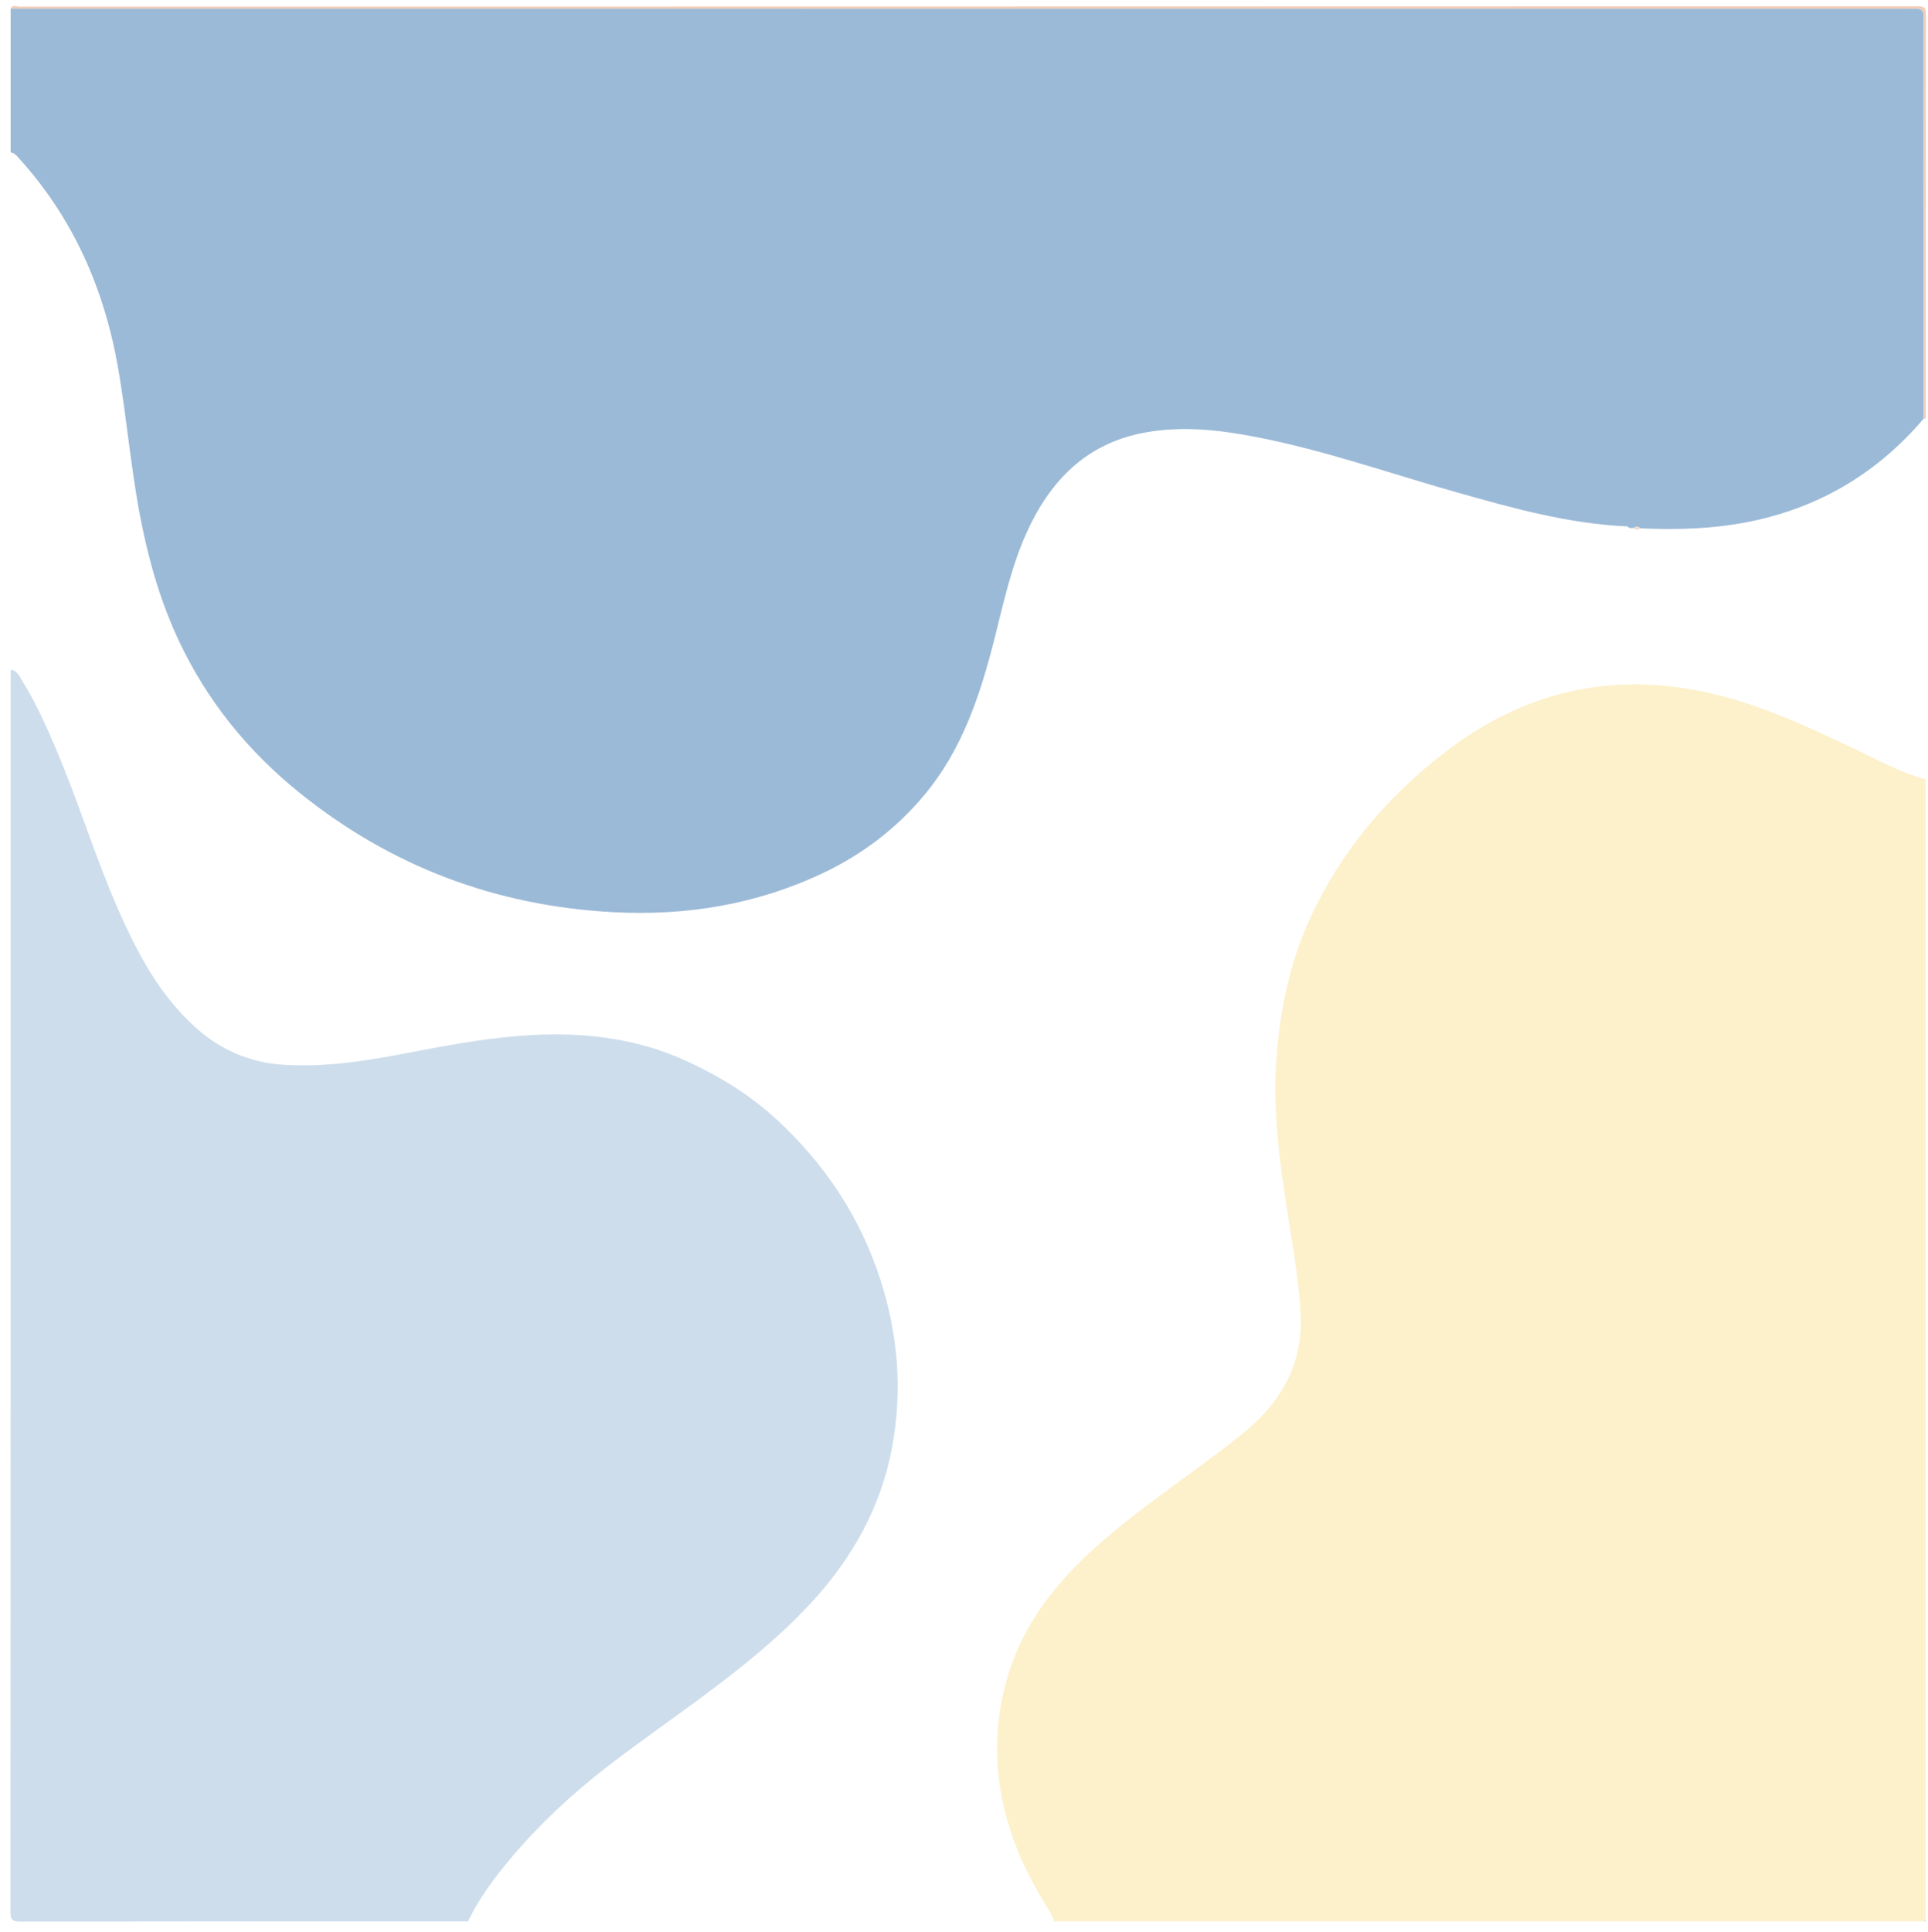
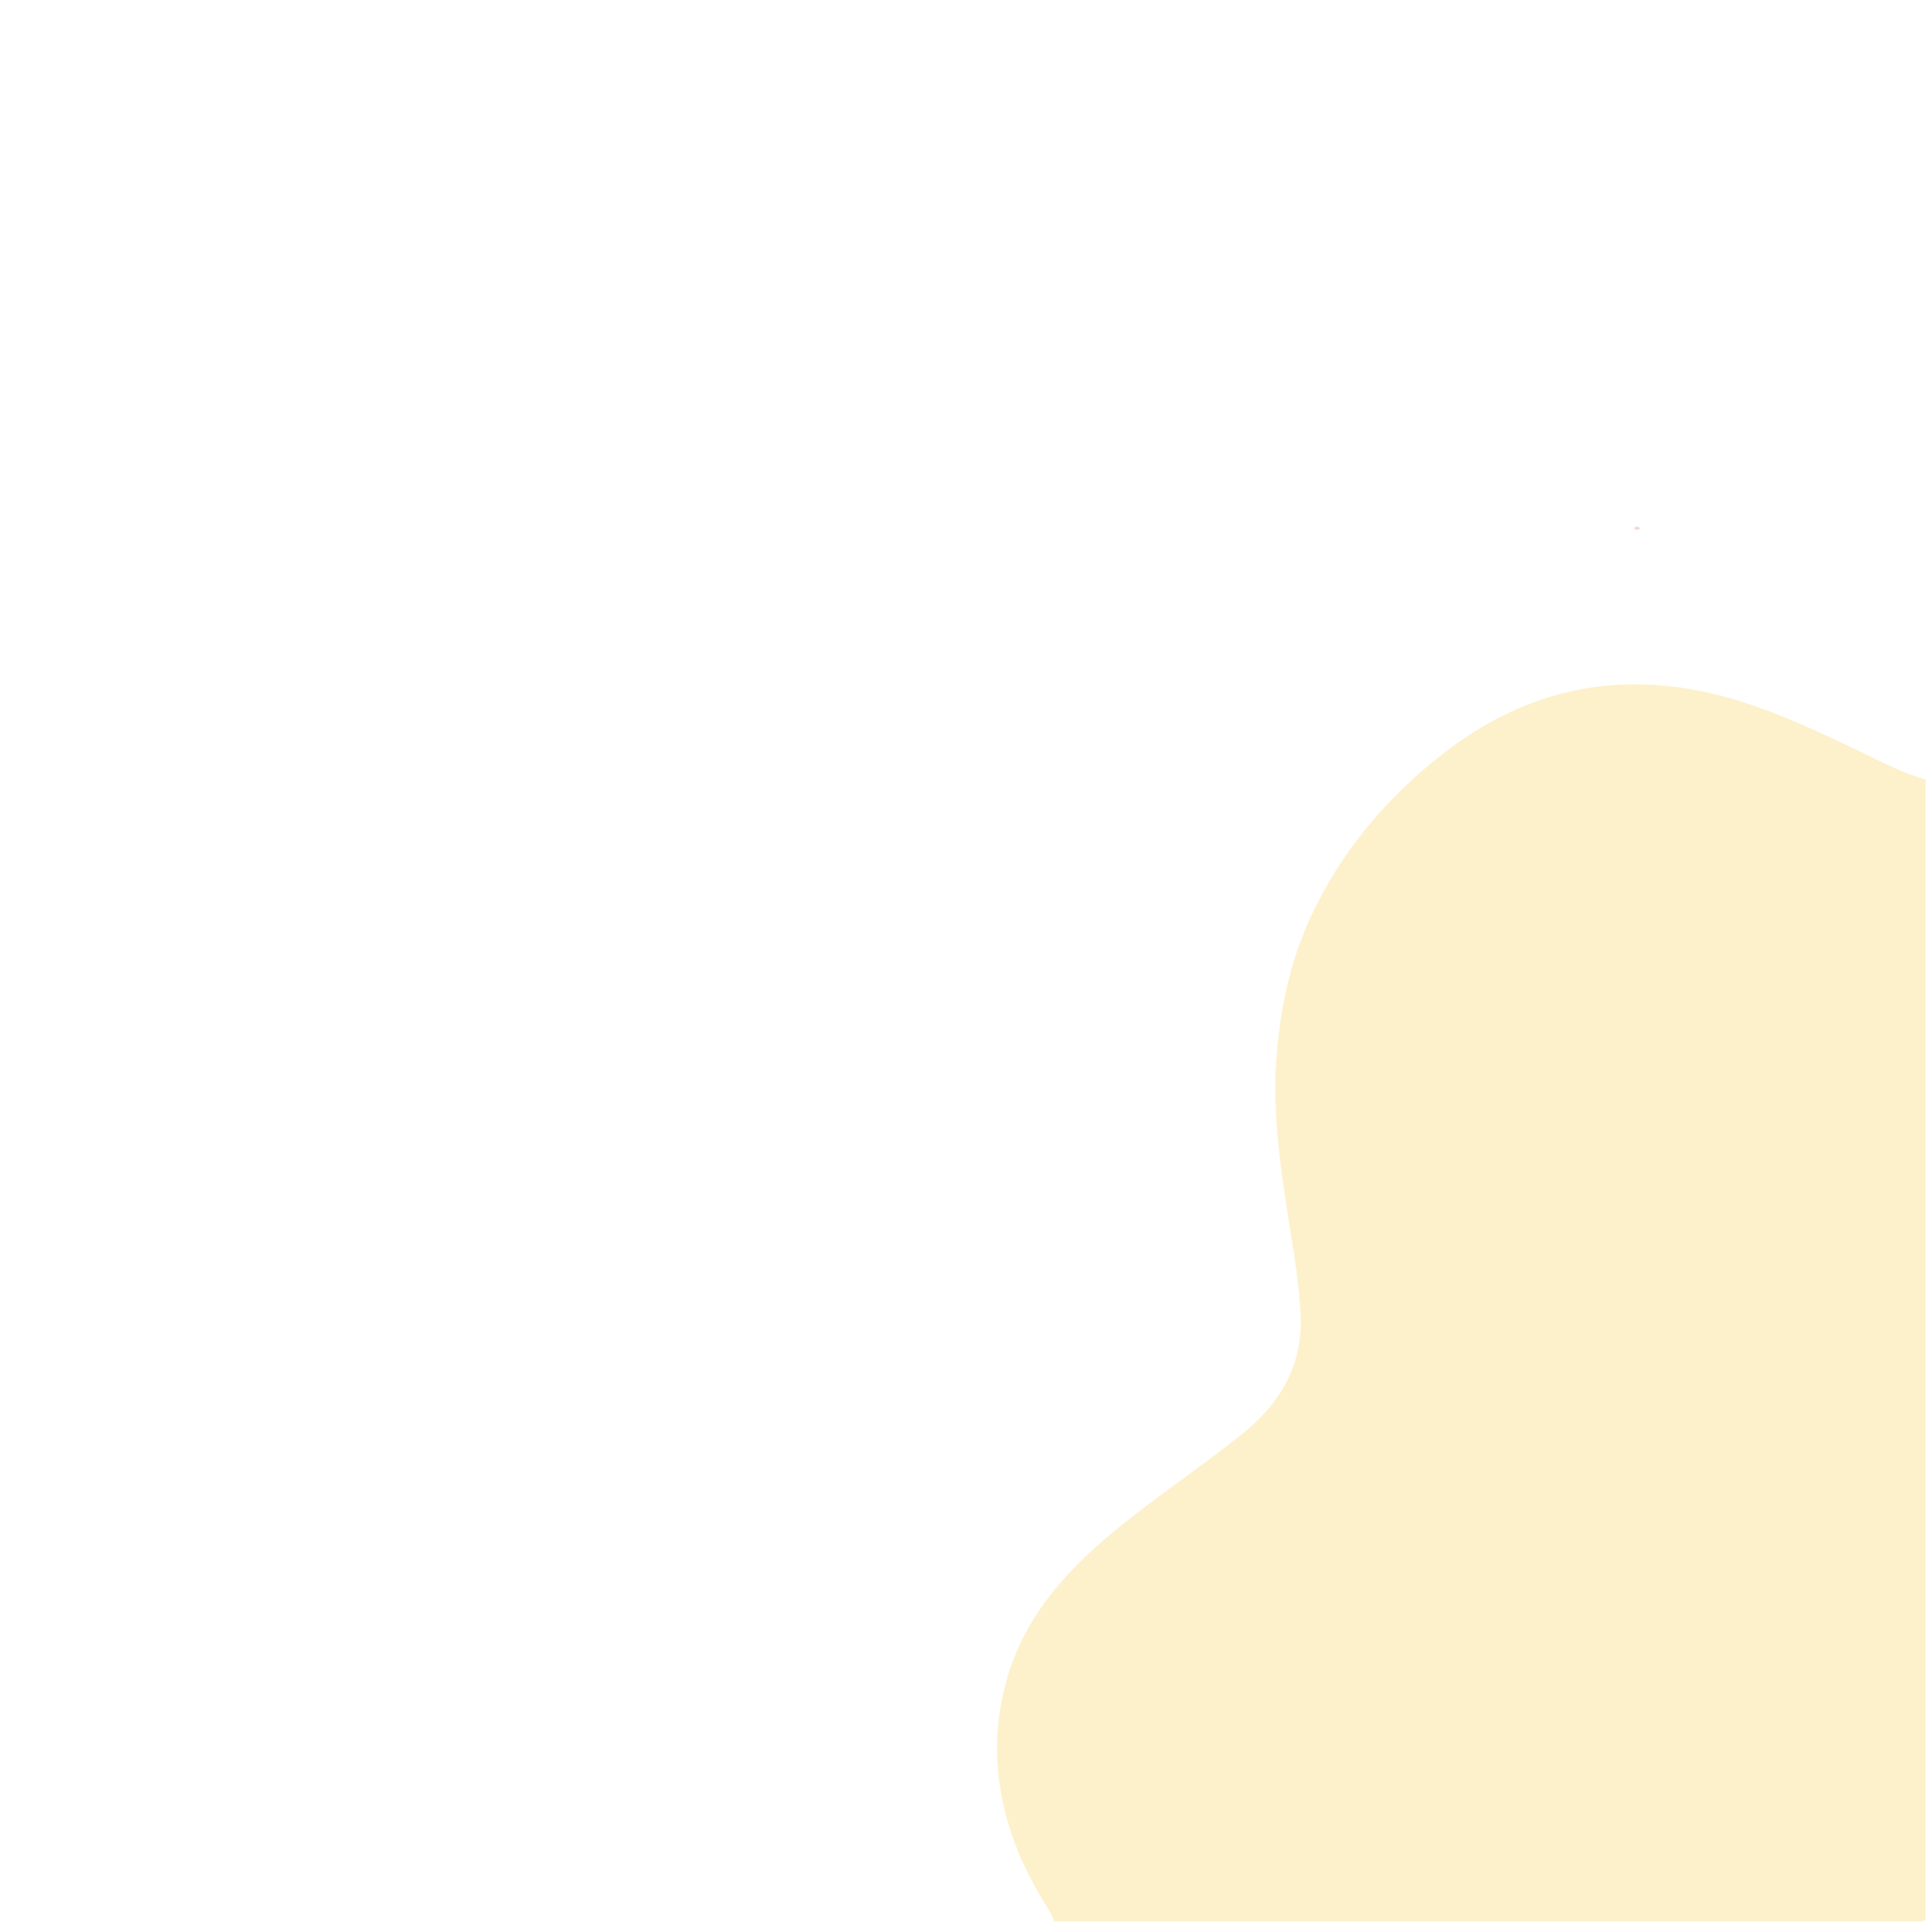
<svg xmlns="http://www.w3.org/2000/svg" id="Ebene_2" width="495.591" height="496.642" viewBox="0 0 495.591 496.642">
  <defs>
    <style>.cls-1{fill:#fff;}.cls-2{fill:#cdddeb;}.cls-3{fill:#d1e0e3;}.cls-4{fill:#f3d9d2;}.cls-5{fill:#9bbad7;}.cls-6{fill:#f2ccb9;}.cls-7{fill:#fdf1cc;}</style>
  </defs>
  <g id="Ebene_1-2">
-     <rect class="cls-1" width="495.591" height="496.642" />
-     <path class="cls-5" d="M2.738,2.213v36.969c.794.084,1.31.592,1.817,1.146,14.195,15.524,22.285,33.91,25.845,54.503,2.262,13.084,3.299,26.341,5.911,39.376,2.122,10.592,5.122,20.876,9.734,30.646,7.263,15.385,17.711,28.244,30.952,38.916,23.52,18.956,50.447,29.06,80.495,30.684,18.805,1.016,37.026-1.949,54.178-10.109,10.002-4.758,18.636-11.32,25.793-19.836,9.743-11.594,14.379-25.459,18.033-39.794,2.381-9.342,4.352-18.815,8.335-27.67,6.028-13.402,15.334-23.061,30.357-25.847,9.629-1.786,19.206-.71,28.725,1.133,17.542,3.398,34.375,9.362,51.517,14.207,14.385,4.066,28.786,8.104,43.856,8.765.198.142.397.284.595.426.359.004.719.009,1.078.013.565-.512,1.114-.513,1.647.048,9.834.454,19.606.138,29.28-1.953,17.524-3.788,31.99-12.607,43.588-26.218-.006-33.653-.012-67.305-.018-100.958-0-.828-.036-1.656-.004-2.482.055-1.415-.636-2.009-2.008-1.961-.827.029-1.655-.002-2.483-.002-162.407-.001-324.815-.002-487.222-.003Z" />
    <path class="cls-7" d="M495.012,200.304c-6.002-1.555-11.419-4.531-16.95-7.17-12.451-5.941-24.876-11.864-38.437-14.968-25.296-5.79-48.032-.46-68.466,15.377-14.468,11.213-26.032,24.78-33.897,41.372-5.252,11.08-7.896,22.807-9.013,35.004-1.484,16.199,1.12,32.02,3.666,47.875,1.076,6.703,2.079,13.432,2.397,20.204.621,13.225-5.48,23.046-15.649,31.1-10.73,8.499-22.151,16.072-32.684,24.813-11.61,9.636-21.596,20.615-26.403,35.248-5.226,15.908-4.048,31.673,2.282,47.122,2.205,5.382,5.075,10.393,8.12,15.322.425.688.653,1.497.972,2.25,74.503,0,149.007,0,223.51,0,.184-.184.368-.368.552-.552V200.304Z" />
-     <path class="cls-2" d="M120.288,493.852c2.8-5.833,6.636-10.999,10.751-15.914,7.328-8.754,15.643-16.545,24.654-23.537,6.669-5.174,13.578-10.039,20.397-15.019,11.574-8.453,22.979-17.13,32.704-27.73,10.384-11.319,17.689-24.432,20.505-39.593,2.739-14.749,1.551-29.322-3.182-43.7-5.246-15.938-14.25-29.301-26.438-40.573-6.768-6.26-14.558-11.072-22.978-14.964-12.772-5.904-26.223-7.528-40.023-6.779-9.792.532-19.473,2.222-29.107,4.073-11.633,2.235-23.295,4.406-35.21,3.524-8.497-.629-15.949-3.952-22.303-9.733-9.197-8.368-14.813-19.053-19.707-30.199-5.946-13.539-10.209-27.735-16.016-41.33-2.526-5.914-5.157-11.789-8.559-17.268-.742-1.195-1.272-2.75-3.039-2.947,0,106.402.007,212.804-.052,319.207-.001,2.069.466,2.54,2.535,2.536,38.355-.072,76.711-.053,115.066-.053Z" />
-     <path class="cls-6" d="M494.472,107.619c.18-.01.36-.015.54-.015,0-34.578-.02-69.157.053-103.735.004-1.89-.372-2.26-2.261-2.259-162.62.056-325.24.051-487.859.085-.715 0-1.711-.622-2.208.519,162.407.001,324.815.002,487.222.003.828,0,1.656.031,2.483.002,1.372-.048,2.062.546,2.008,1.961-.032.826.004,1.655.004,2.482.006,33.653.012,67.305.018,100.958Z" />
-     <path class="cls-3" d="M495.012,493.3c-.184.184-.368.368-.552.552.475.107.659-.077.552-.552Z" />
    <path class="cls-4" d="M419.956,135.742c.533.561,1.083.578,1.647.048-.533-.561-1.083-.56-1.647-.048Z" />
-     <path class="cls-4" d="M418.283,135.303c.198.142.396.284.595.426-.198-.142-.396-.284-.595-.426Z" />
+     <path class="cls-4" d="M418.283,135.303Z" />
  </g>
</svg>